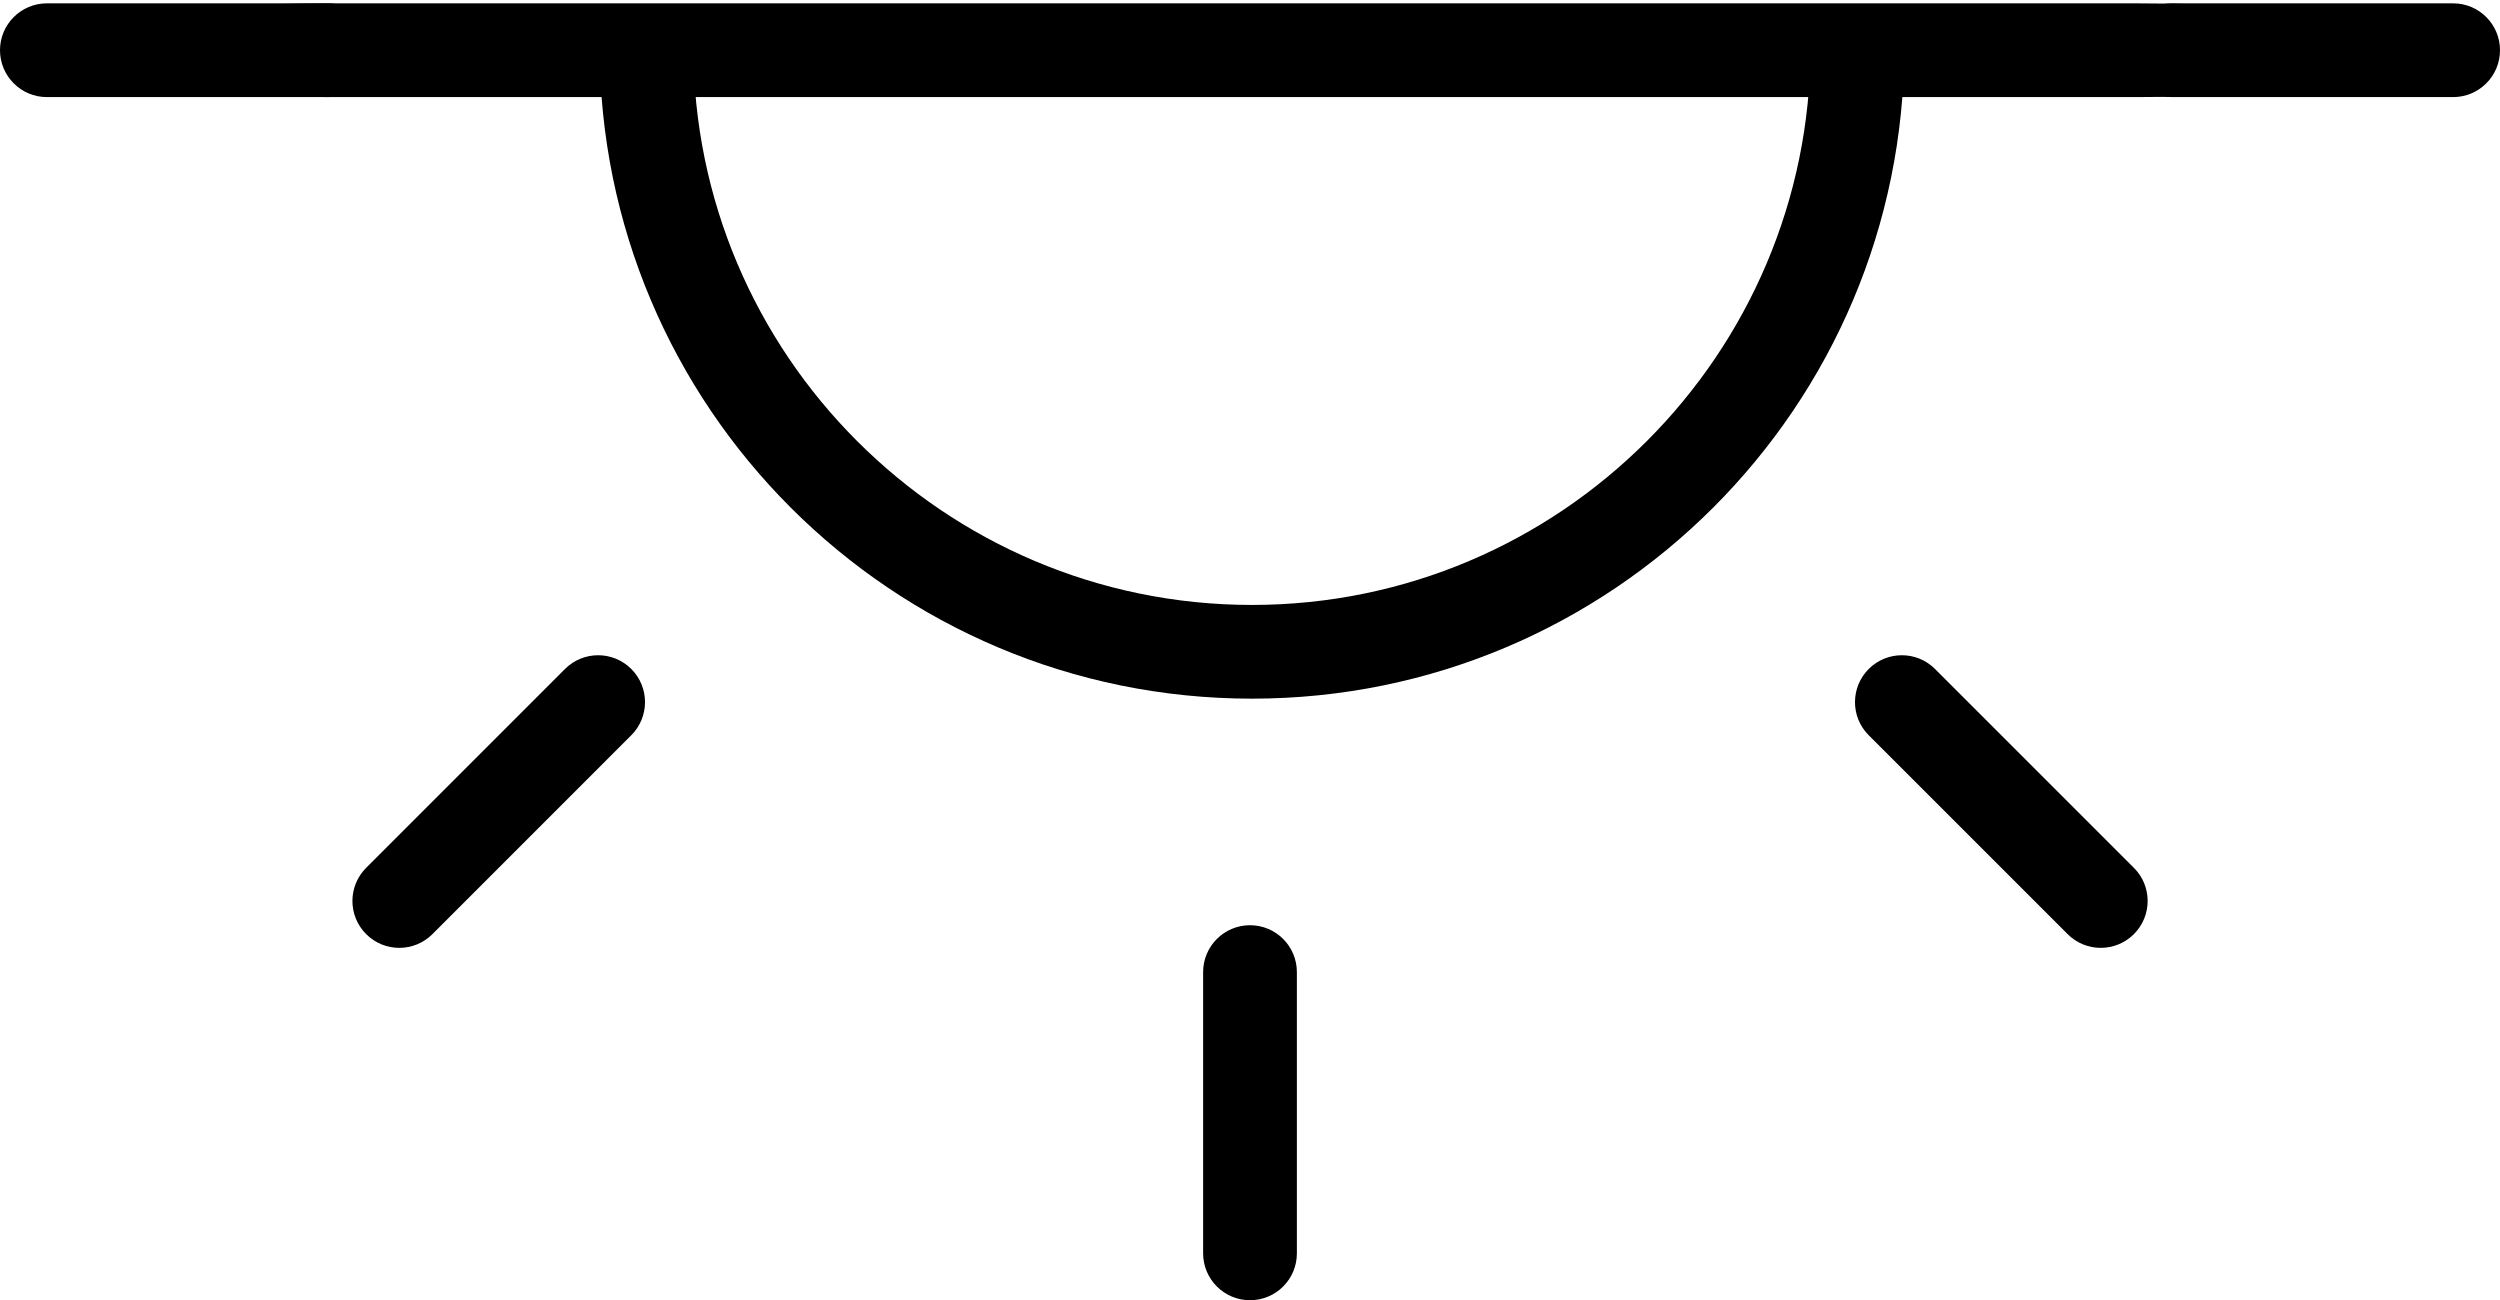
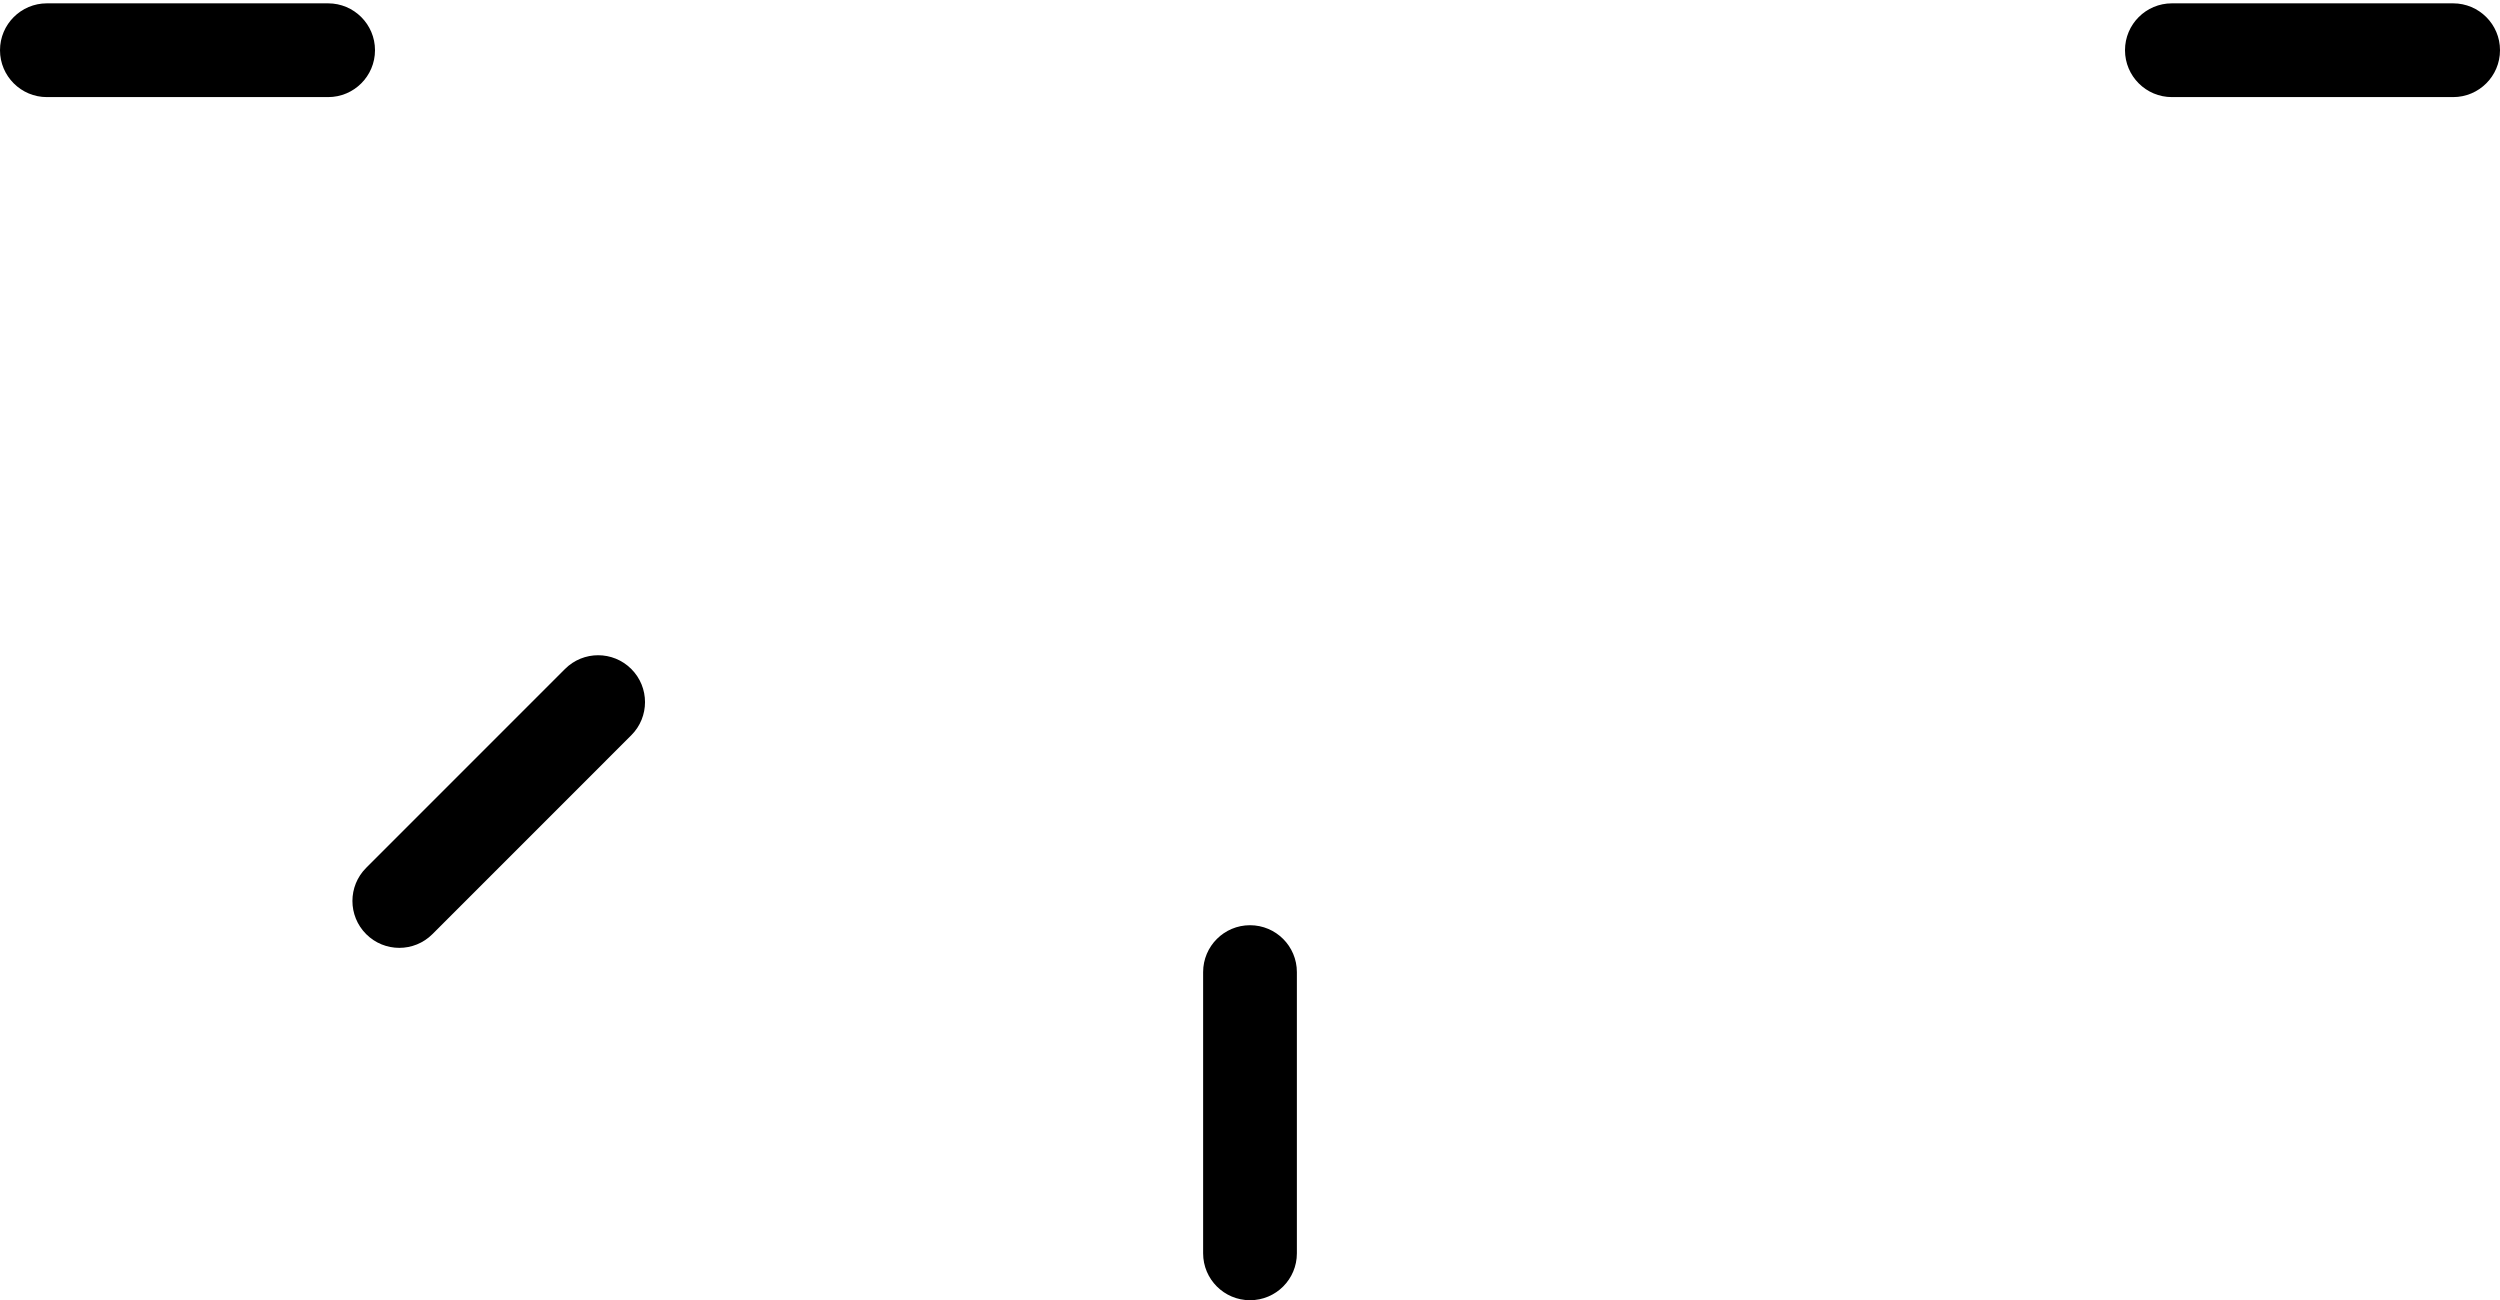
<svg xmlns="http://www.w3.org/2000/svg" version="1.1" id="pictogramme-meteo" x="0px" y="0px" width="80px" height="41.607px" viewBox="0 0 80 41.607" enable-background="new 0 0 80 41.607" xml:space="preserve">
  <g>
    <g>
-       <path d="M68.285,29.892c-0.586,0.586-1.537,0.586-2.121,0l-6.365-6.364c-0.586-0.585-0.586-1.535,0-2.121s1.537-0.586,2.121,0    l6.365,6.364C68.871,28.355,68.871,29.306,68.285,29.892z" />
-     </g>
+       </g>
    <g>
      <path d="M80,1.607c0,0.828-0.672,1.5-1.5,1.5h-9c-0.828,0-1.5-0.672-1.5-1.5c0-0.829,0.672-1.5,1.5-1.5h9    C79.328,0.107,80,0.778,80,1.607z" />
-       <path d="M78,1.607c0,0.828-4.311,1.5-9.625,1.5h-57.75C5.311,3.107,1,2.436,1,1.607c0-0.829,4.311-1.5,9.625-1.5h57.75    C73.689,0.107,78,0.778,78,1.607z" />
      <path d="M12,1.607c0,0.828-0.672,1.5-1.5,1.5h-9c-0.828,0-1.5-0.672-1.5-1.5s0.672-1.5,1.5-1.5h9C11.328,0.107,12,0.779,12,1.607z    " />
    </g>
    <g>
      <path d="M11.717,29.892c-0.586-0.586-0.586-1.536,0-2.121l6.363-6.364c0.586-0.586,1.535-0.586,2.121,0s0.586,1.536,0,2.121    l-6.363,6.364C13.252,30.478,12.303,30.478,11.717,29.892z" />
    </g>
    <g>
      <path d="M40,41.607c-0.828,0-1.5-0.672-1.5-1.5v-9c0-0.828,0.672-1.5,1.5-1.5c0.83,0,1.5,0.672,1.5,1.5v9    C41.5,40.936,40.83,41.607,40,41.607z" />
    </g>
-     <path d="M57.922,1.173c0.002,0.104,0.016,0.205,0.016,0.31c0,9.856-8.018,17.875-17.875,17.875S22.188,11.339,22.188,1.482   c0-0.104,0.014-0.205,0.016-0.31h-3c-0.002,0.104-0.016,0.205-0.016,0.31c0,11.528,9.346,20.875,20.875,20.875   c11.527,0,20.875-9.347,20.875-20.875c0-0.104-0.014-0.205-0.016-0.31H57.922z" />
  </g>
</svg>